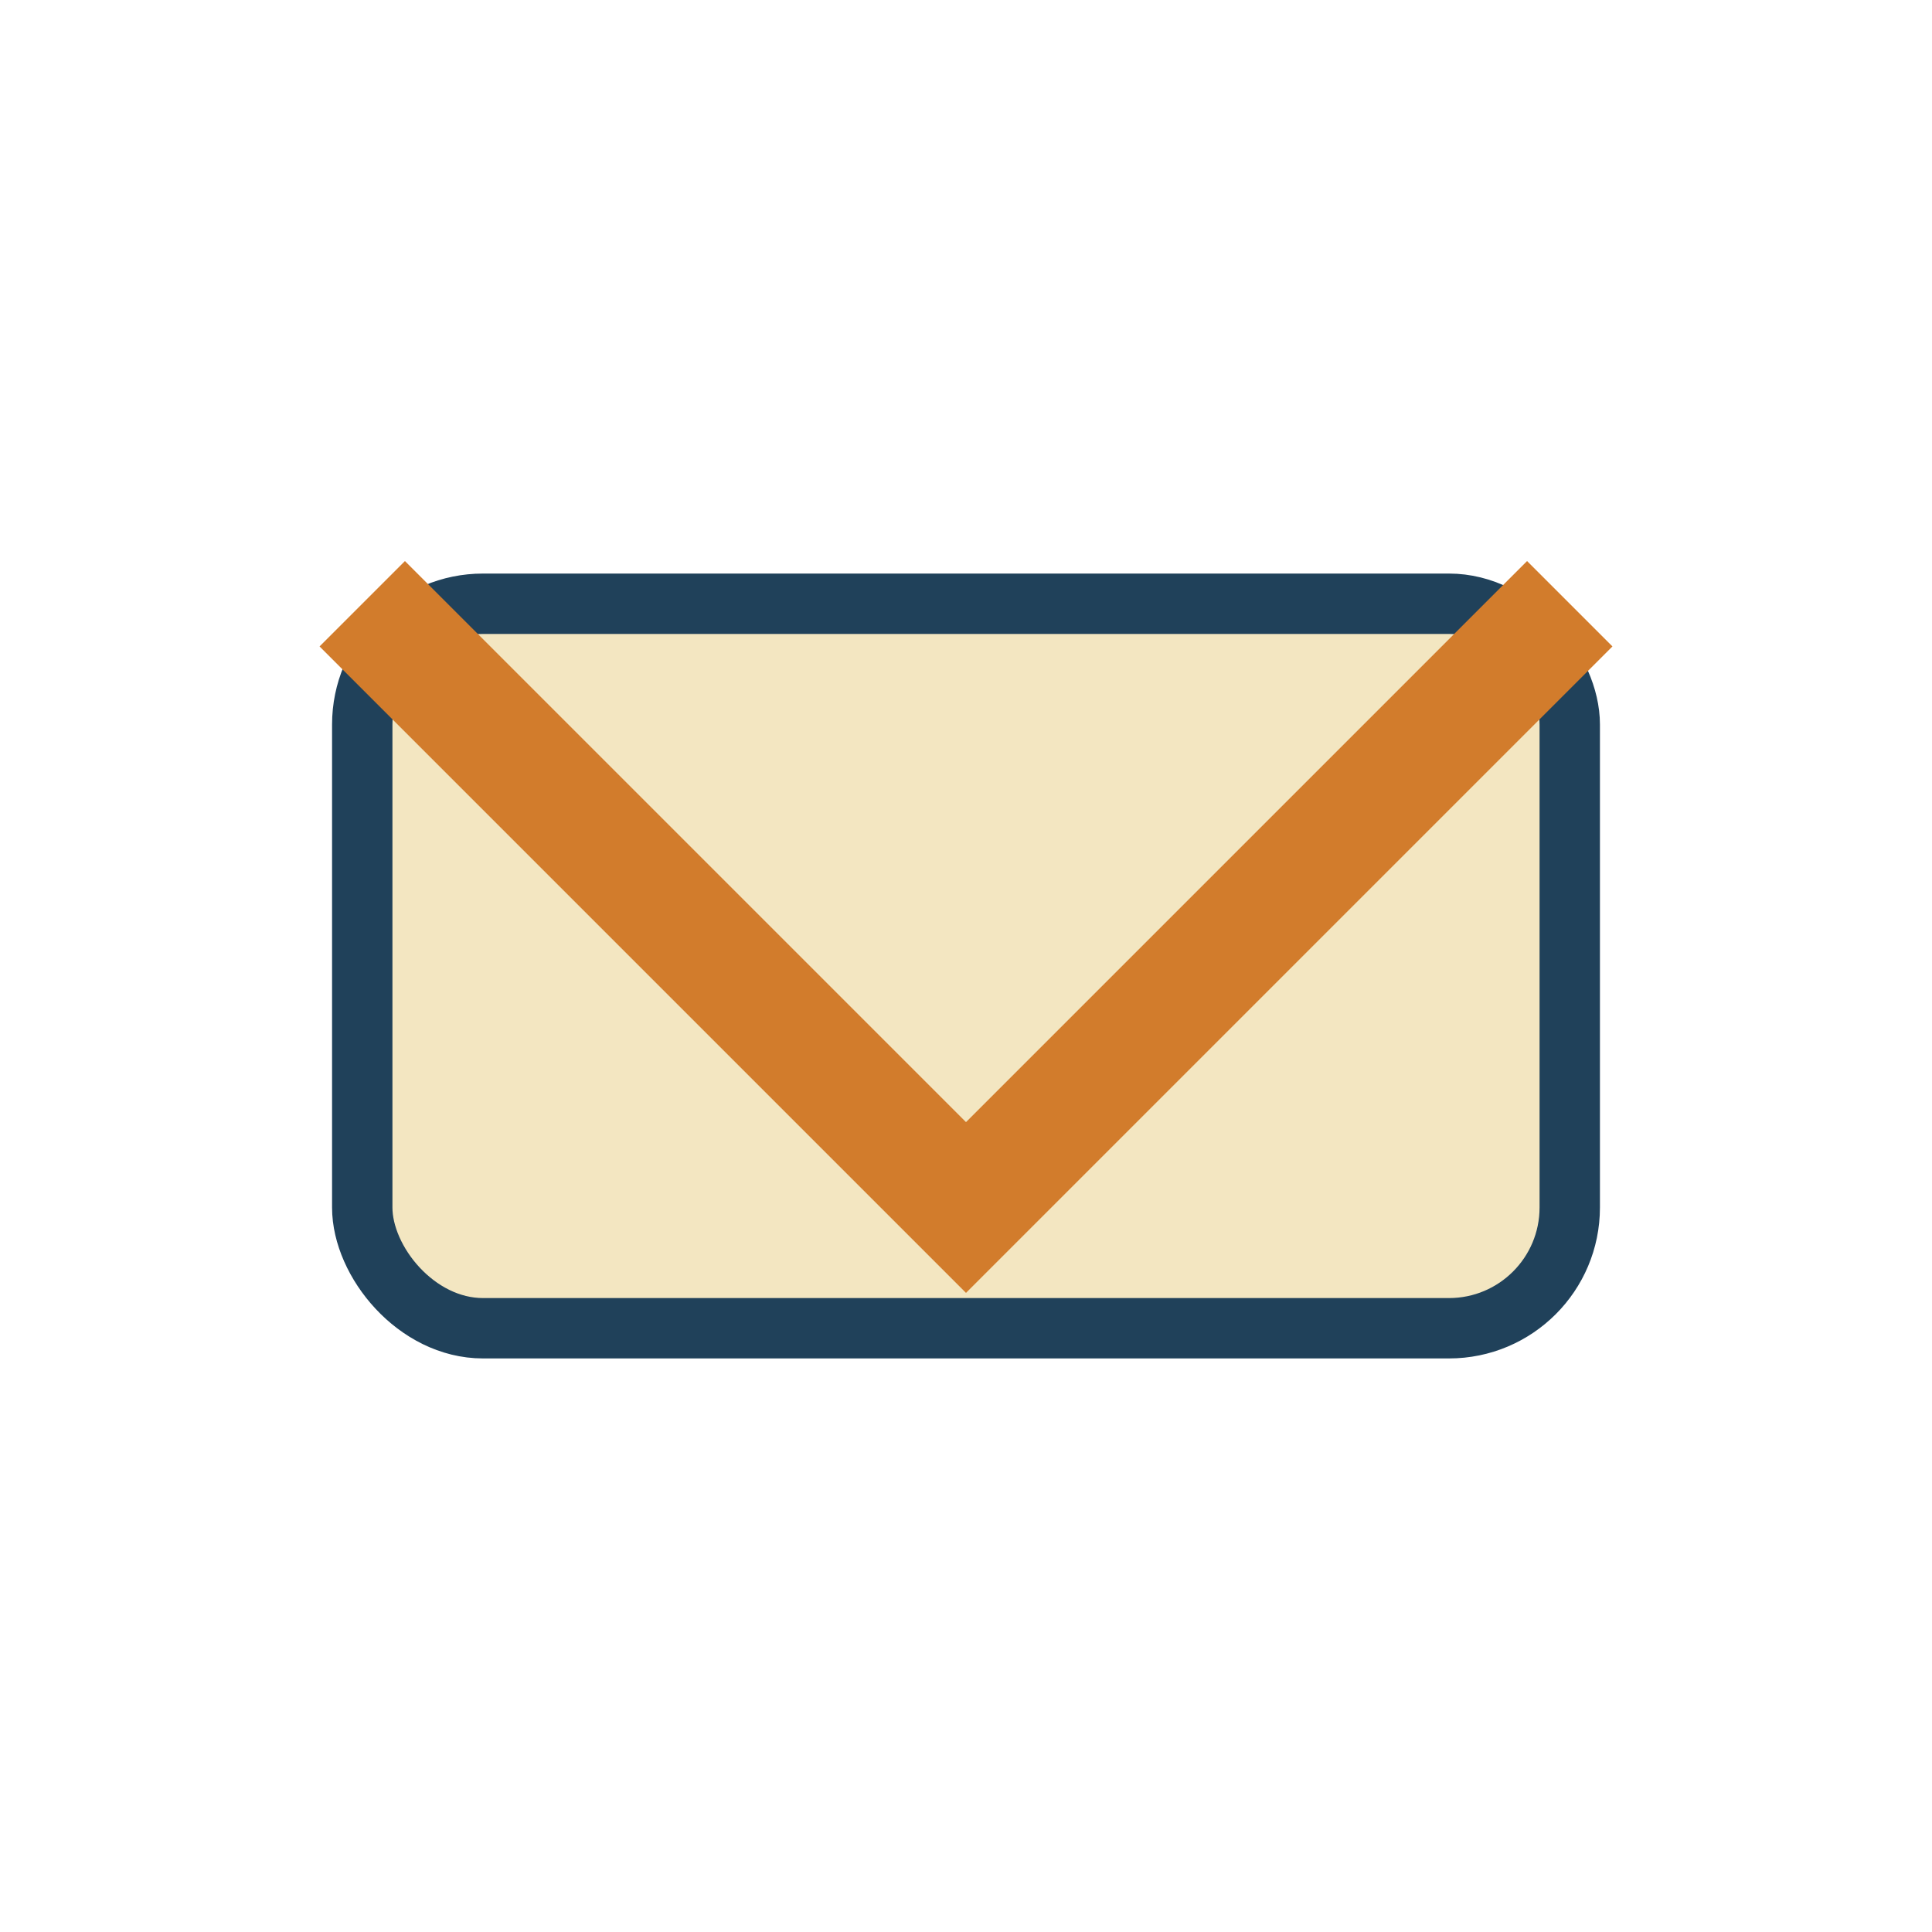
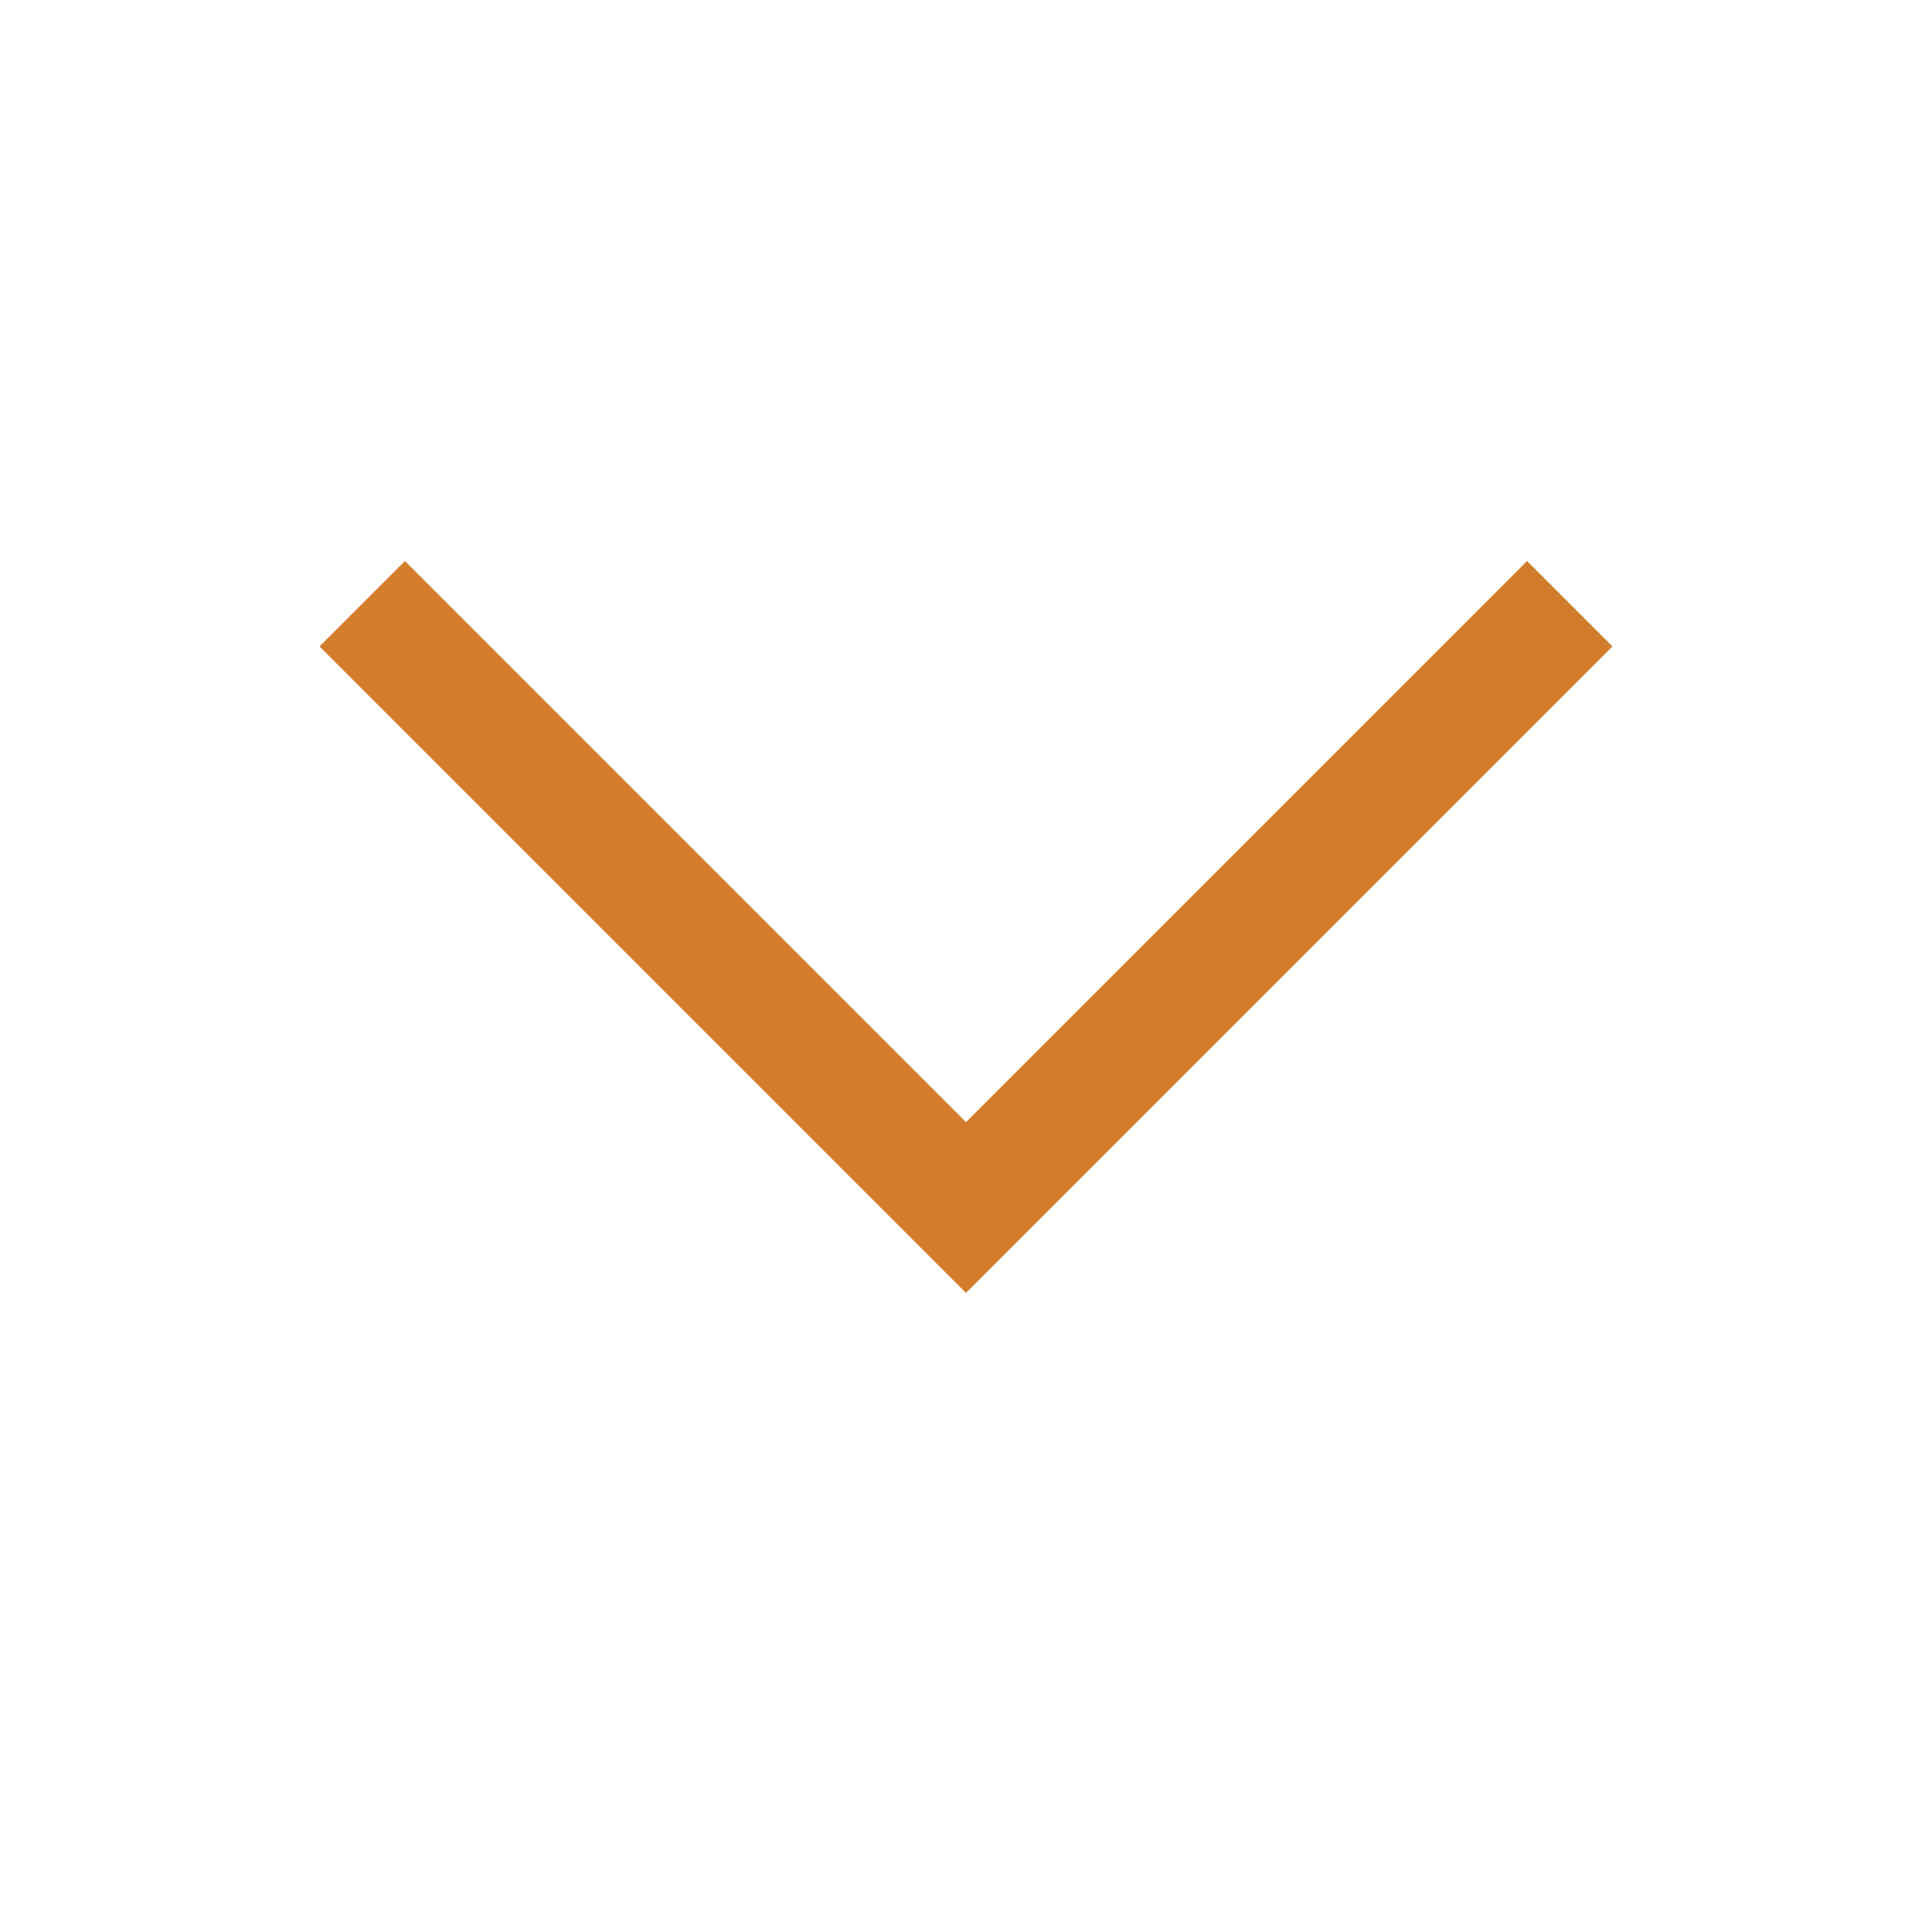
<svg xmlns="http://www.w3.org/2000/svg" width="32" height="32" viewBox="0 0 32 32">
-   <rect x="6" y="10" width="20" height="12" rx="2" fill="#F3E6C1" stroke="#20415A" stroke-width="1" />
  <polyline points="6,10 16,20 26,10" fill="none" stroke="#D27C2C" stroke-width="2" />
</svg>